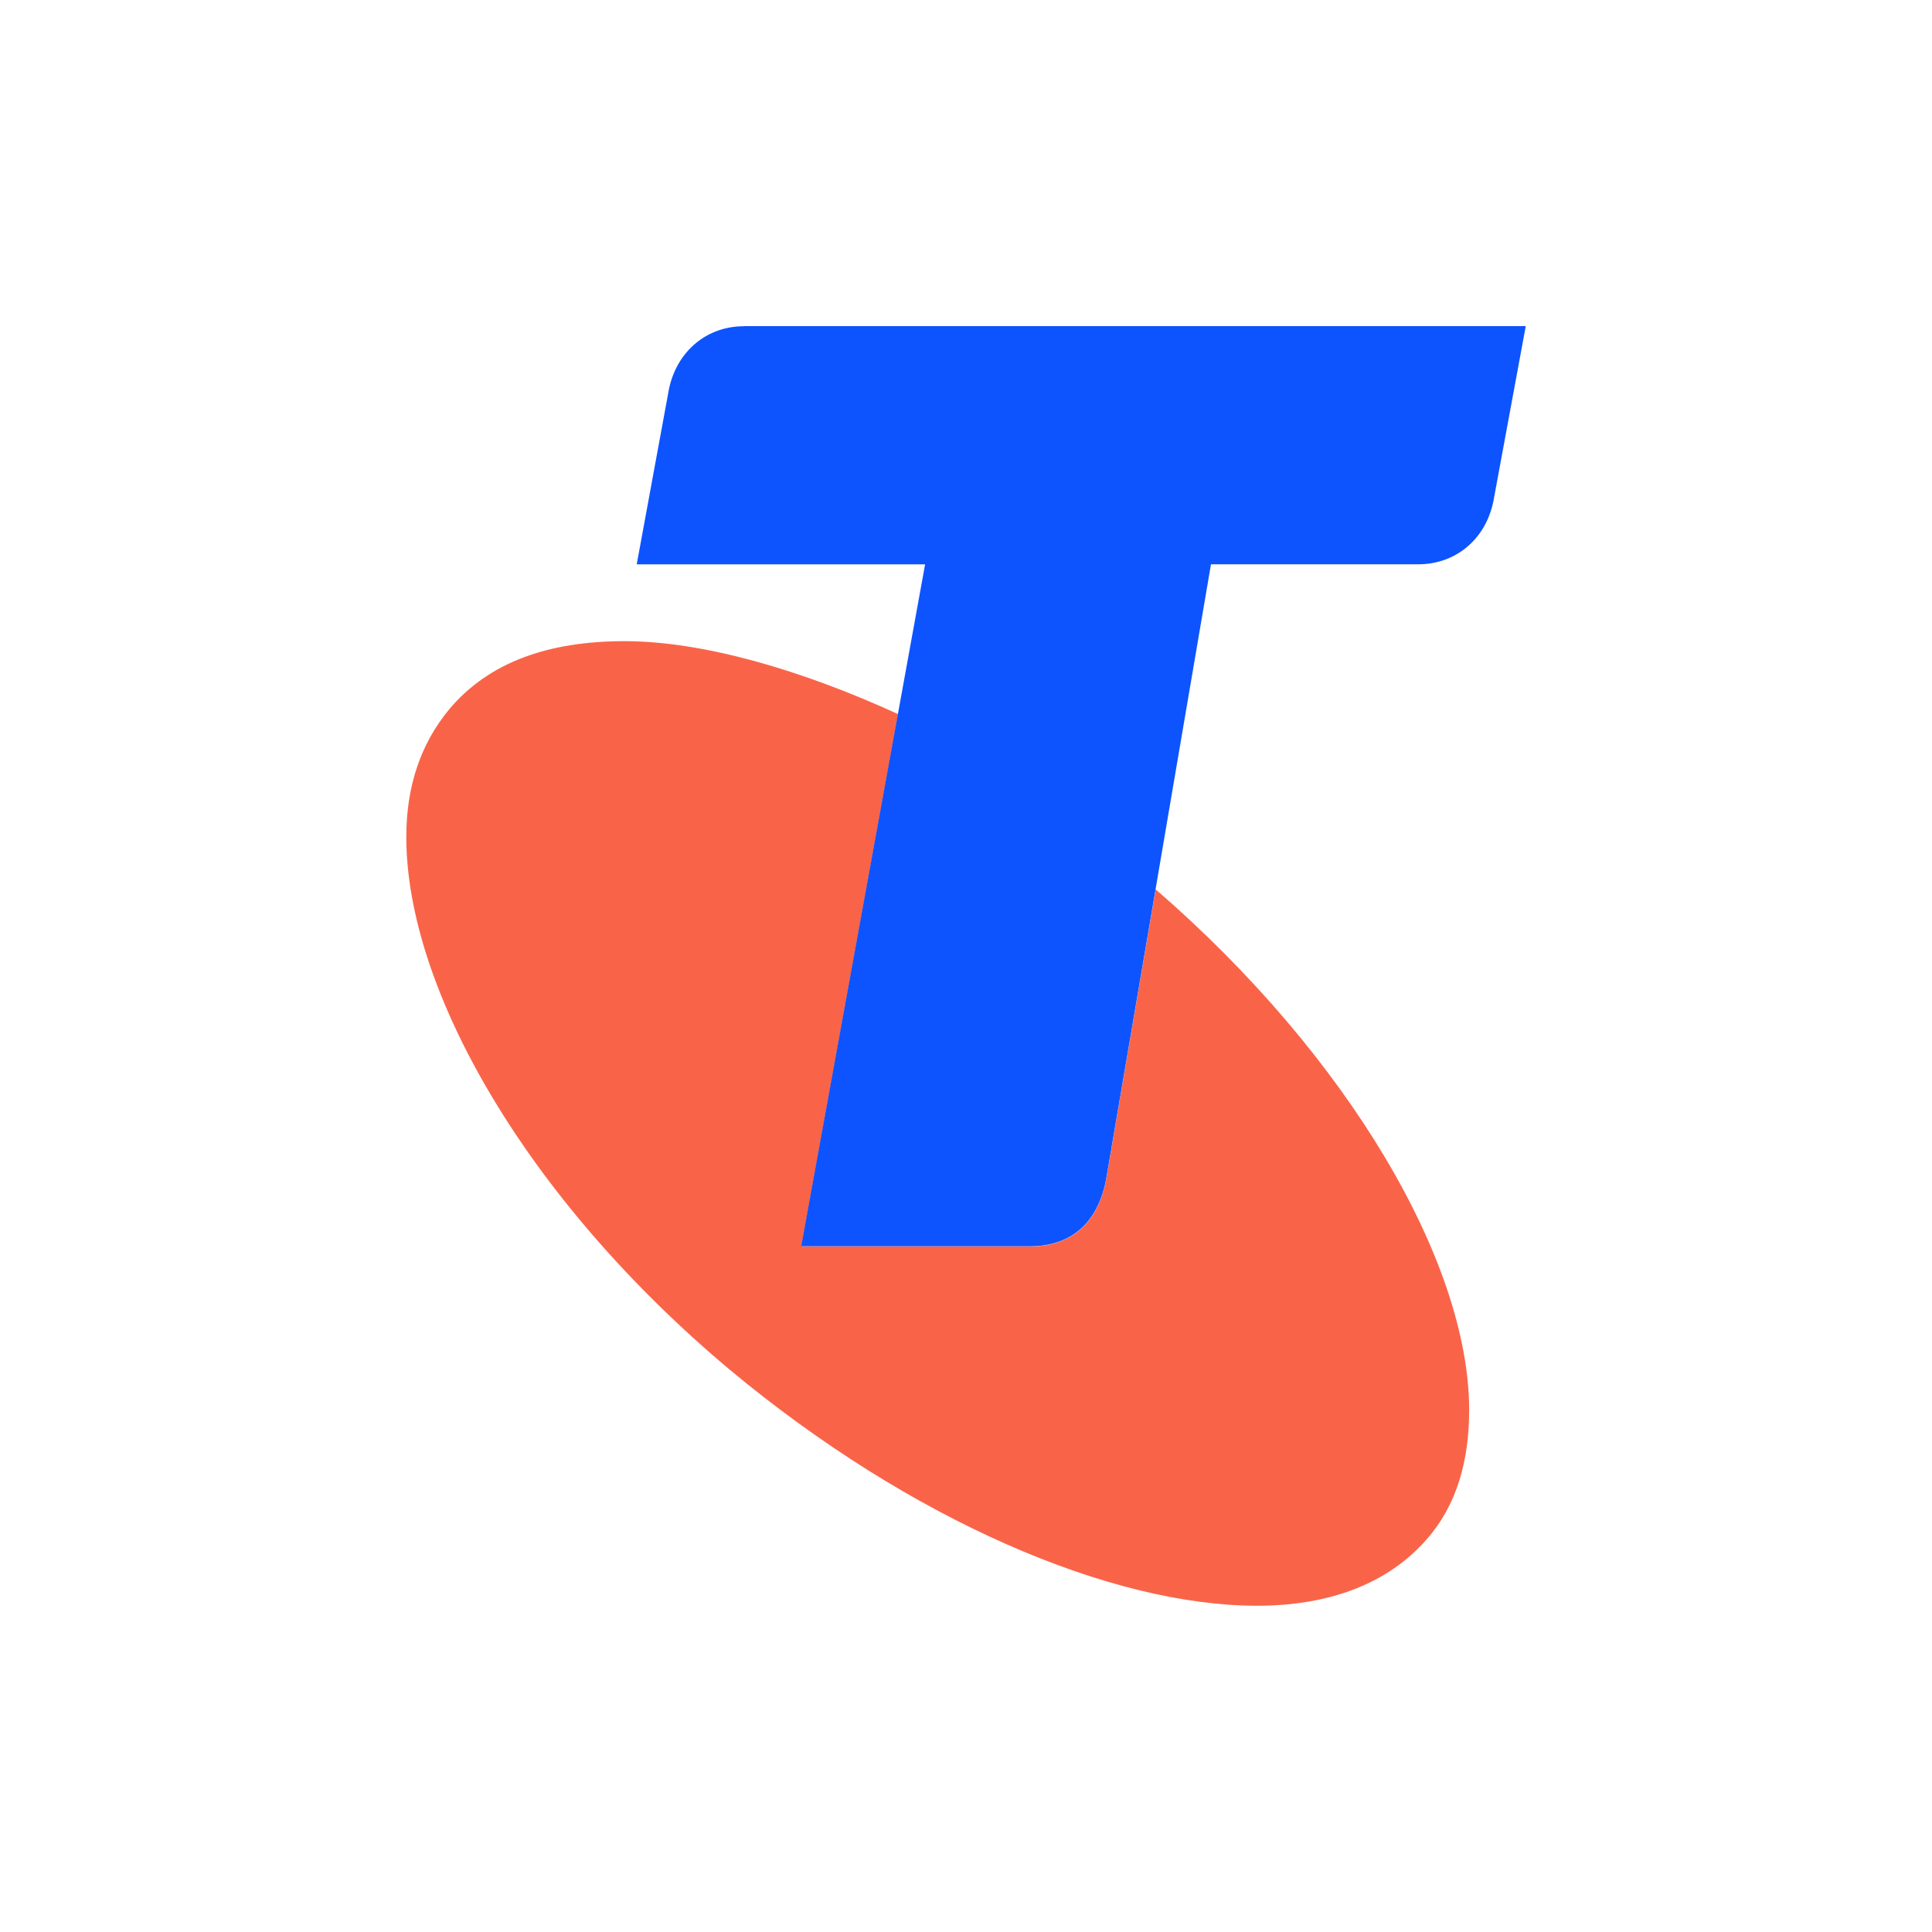
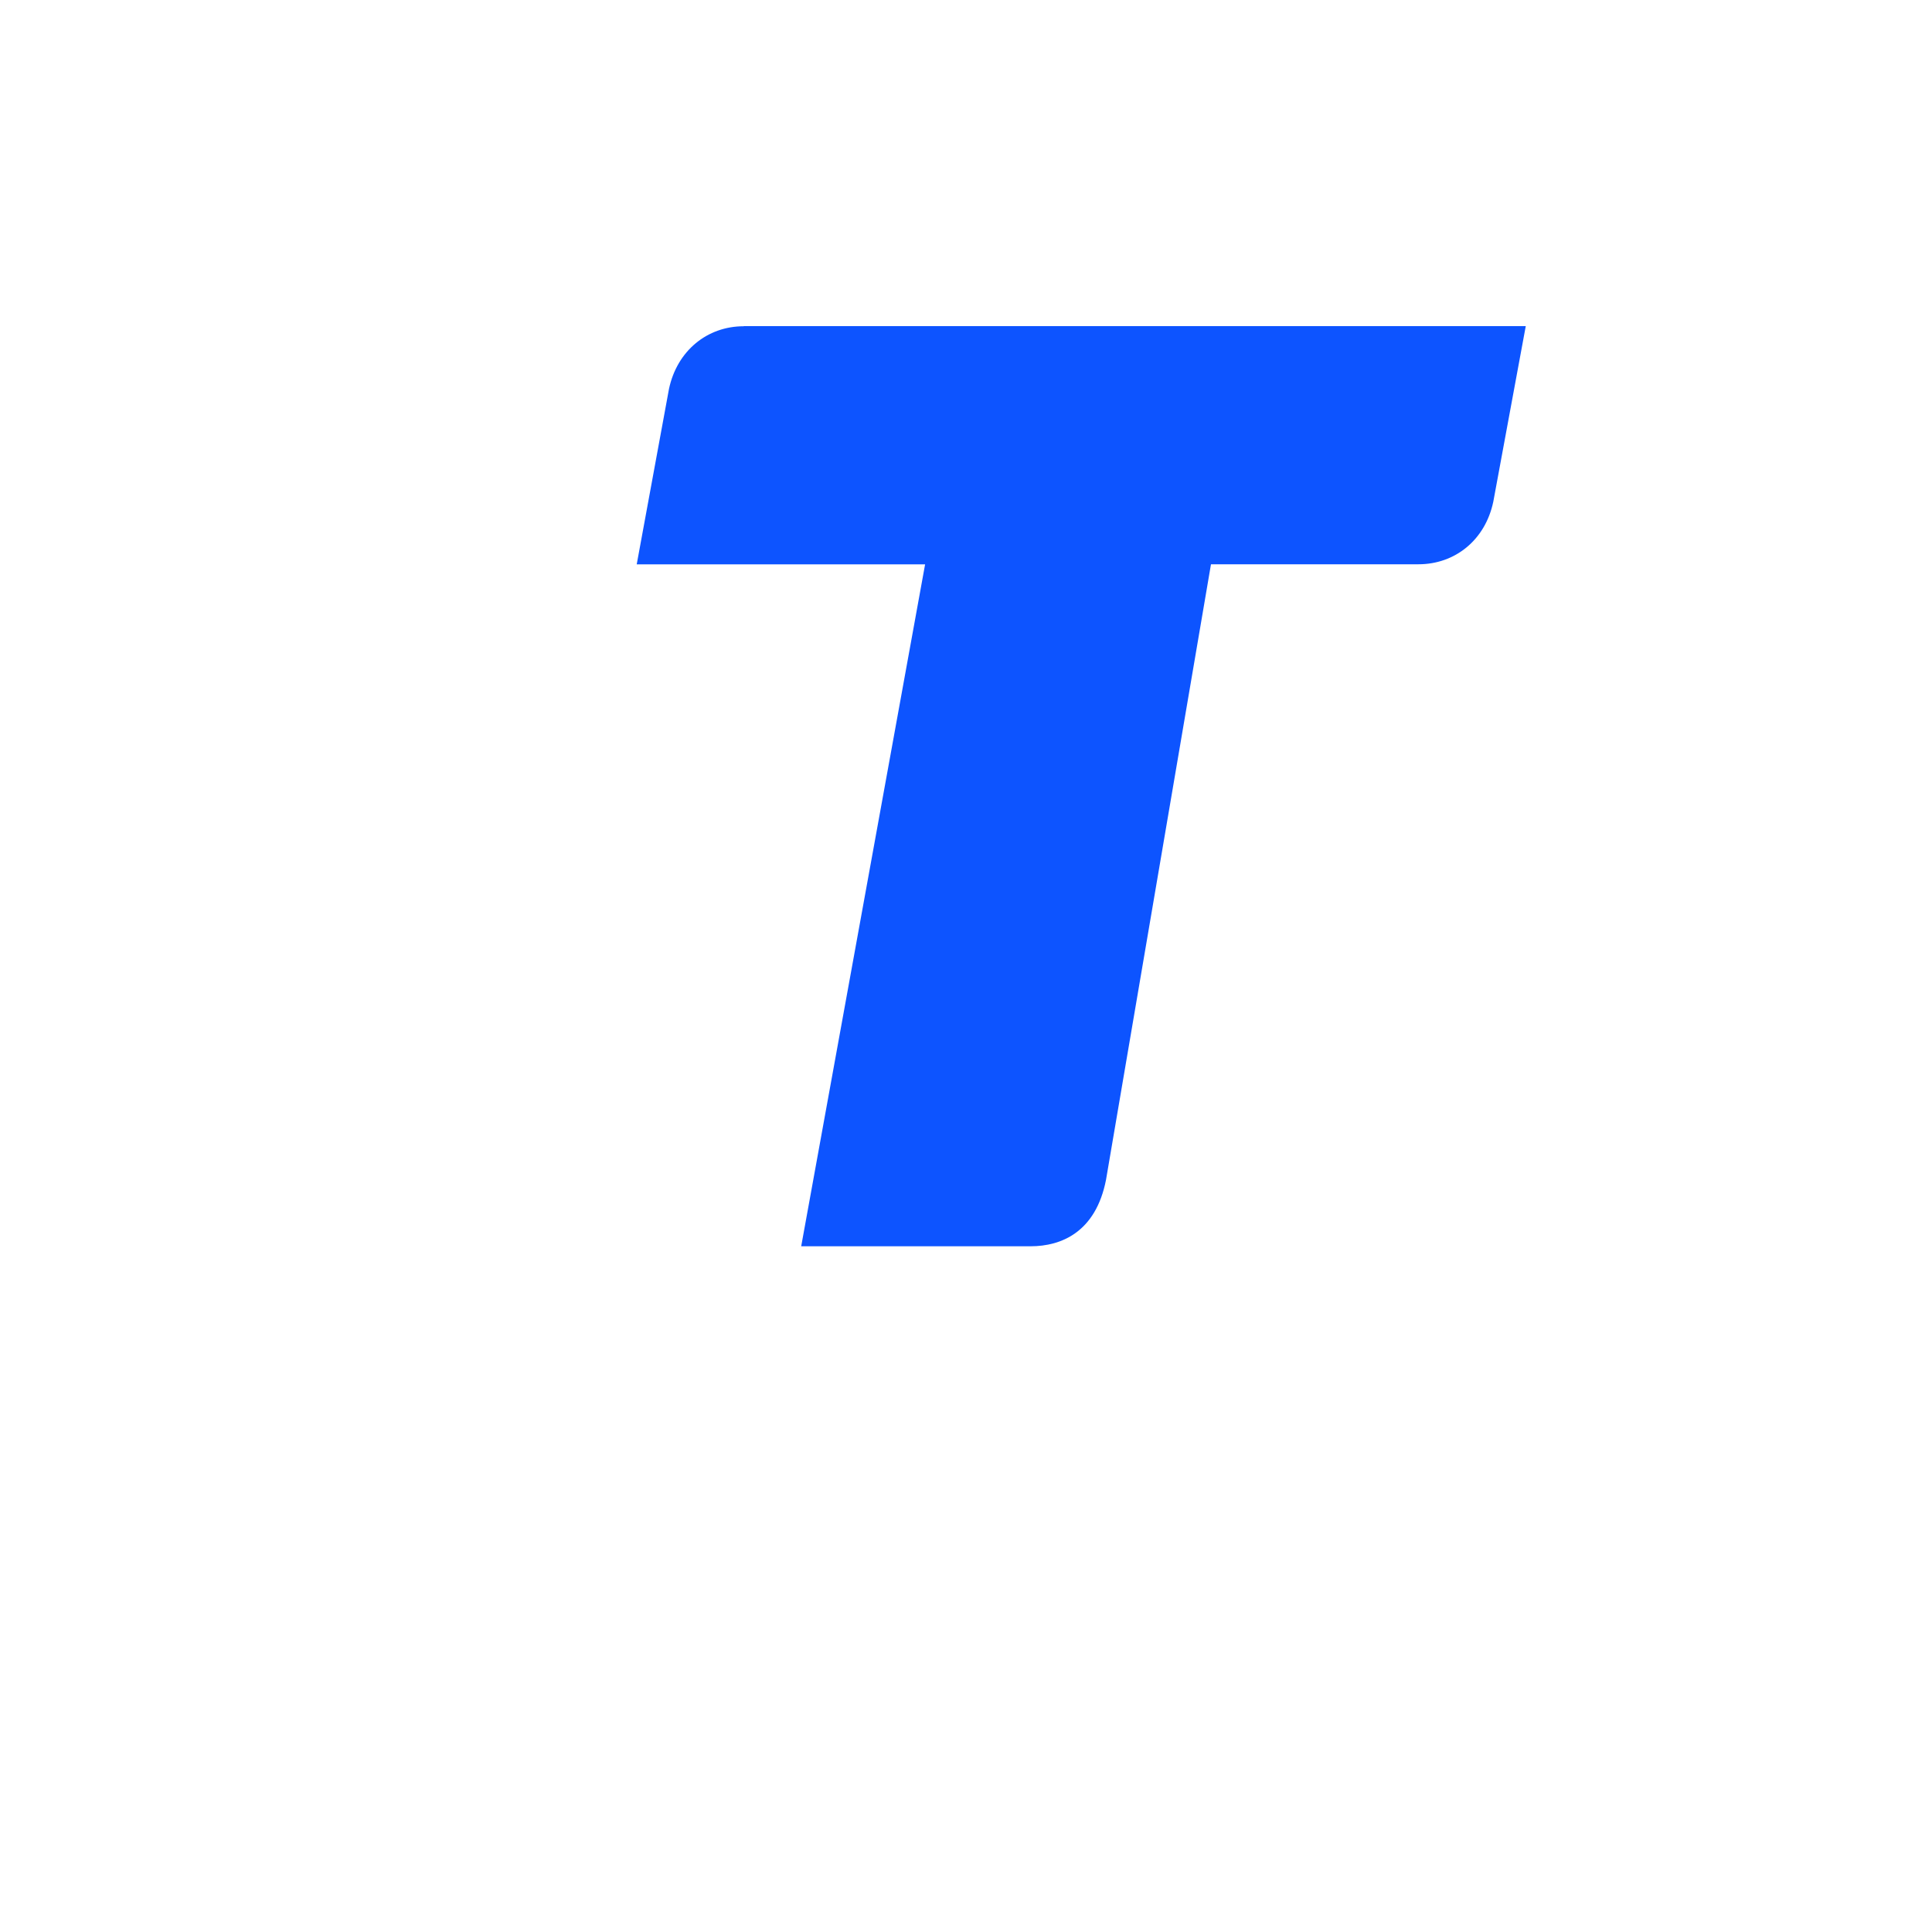
<svg xmlns="http://www.w3.org/2000/svg" version="1.1" id="Layer_1" x="0px" y="0px" viewBox="0 0 300 300" style="enable-background:new 0 0 300 300;">
  <style type="text/css">
	.st0{fill:#F96449;}
	.st1{fill:#0D54FF;}
</style>
  <g>
-     <path class="st0" d="M179.45,138.1l-7.7,45.14c-1.6,8.13-6.95,10.31-11.7,10.31h-35.61l15.02-82.66&#13;&#10;  c-14.98-6.86-30.3-11.33-42.48-11.33c-11.6,0-21.01,3.14-27.27,10.63c-4.41,5.35-6.62,11.94-6.62,19.77&#13;&#10;  c0,23.51,18.5,56.11,50.2,82.71c28.23,23.5,59.3,36.67,81.9,36.67c11.28,0,20.37-3.46,26.36-10.33c4.69-5.33,6.58-12.24,6.58-20.07&#13;&#10;  C228.12,196.09,209.48,164.09,179.45,138.1L179.45,138.1z" />
    <path class="st1" d="M115.48,50.66c-5.65,0-10.34,3.79-11.6,9.73l-5.01,27.24h44.78l-19.24,105.89h35.64&#13;&#10;  c4.75,0,10.1-2.2,11.69-10.31l16.3-95.59h32.22c5.67,0,10.37-3.76,11.62-9.72l5.04-27.26H115.48z" />
  </g>
  <g>
</g>
</svg>